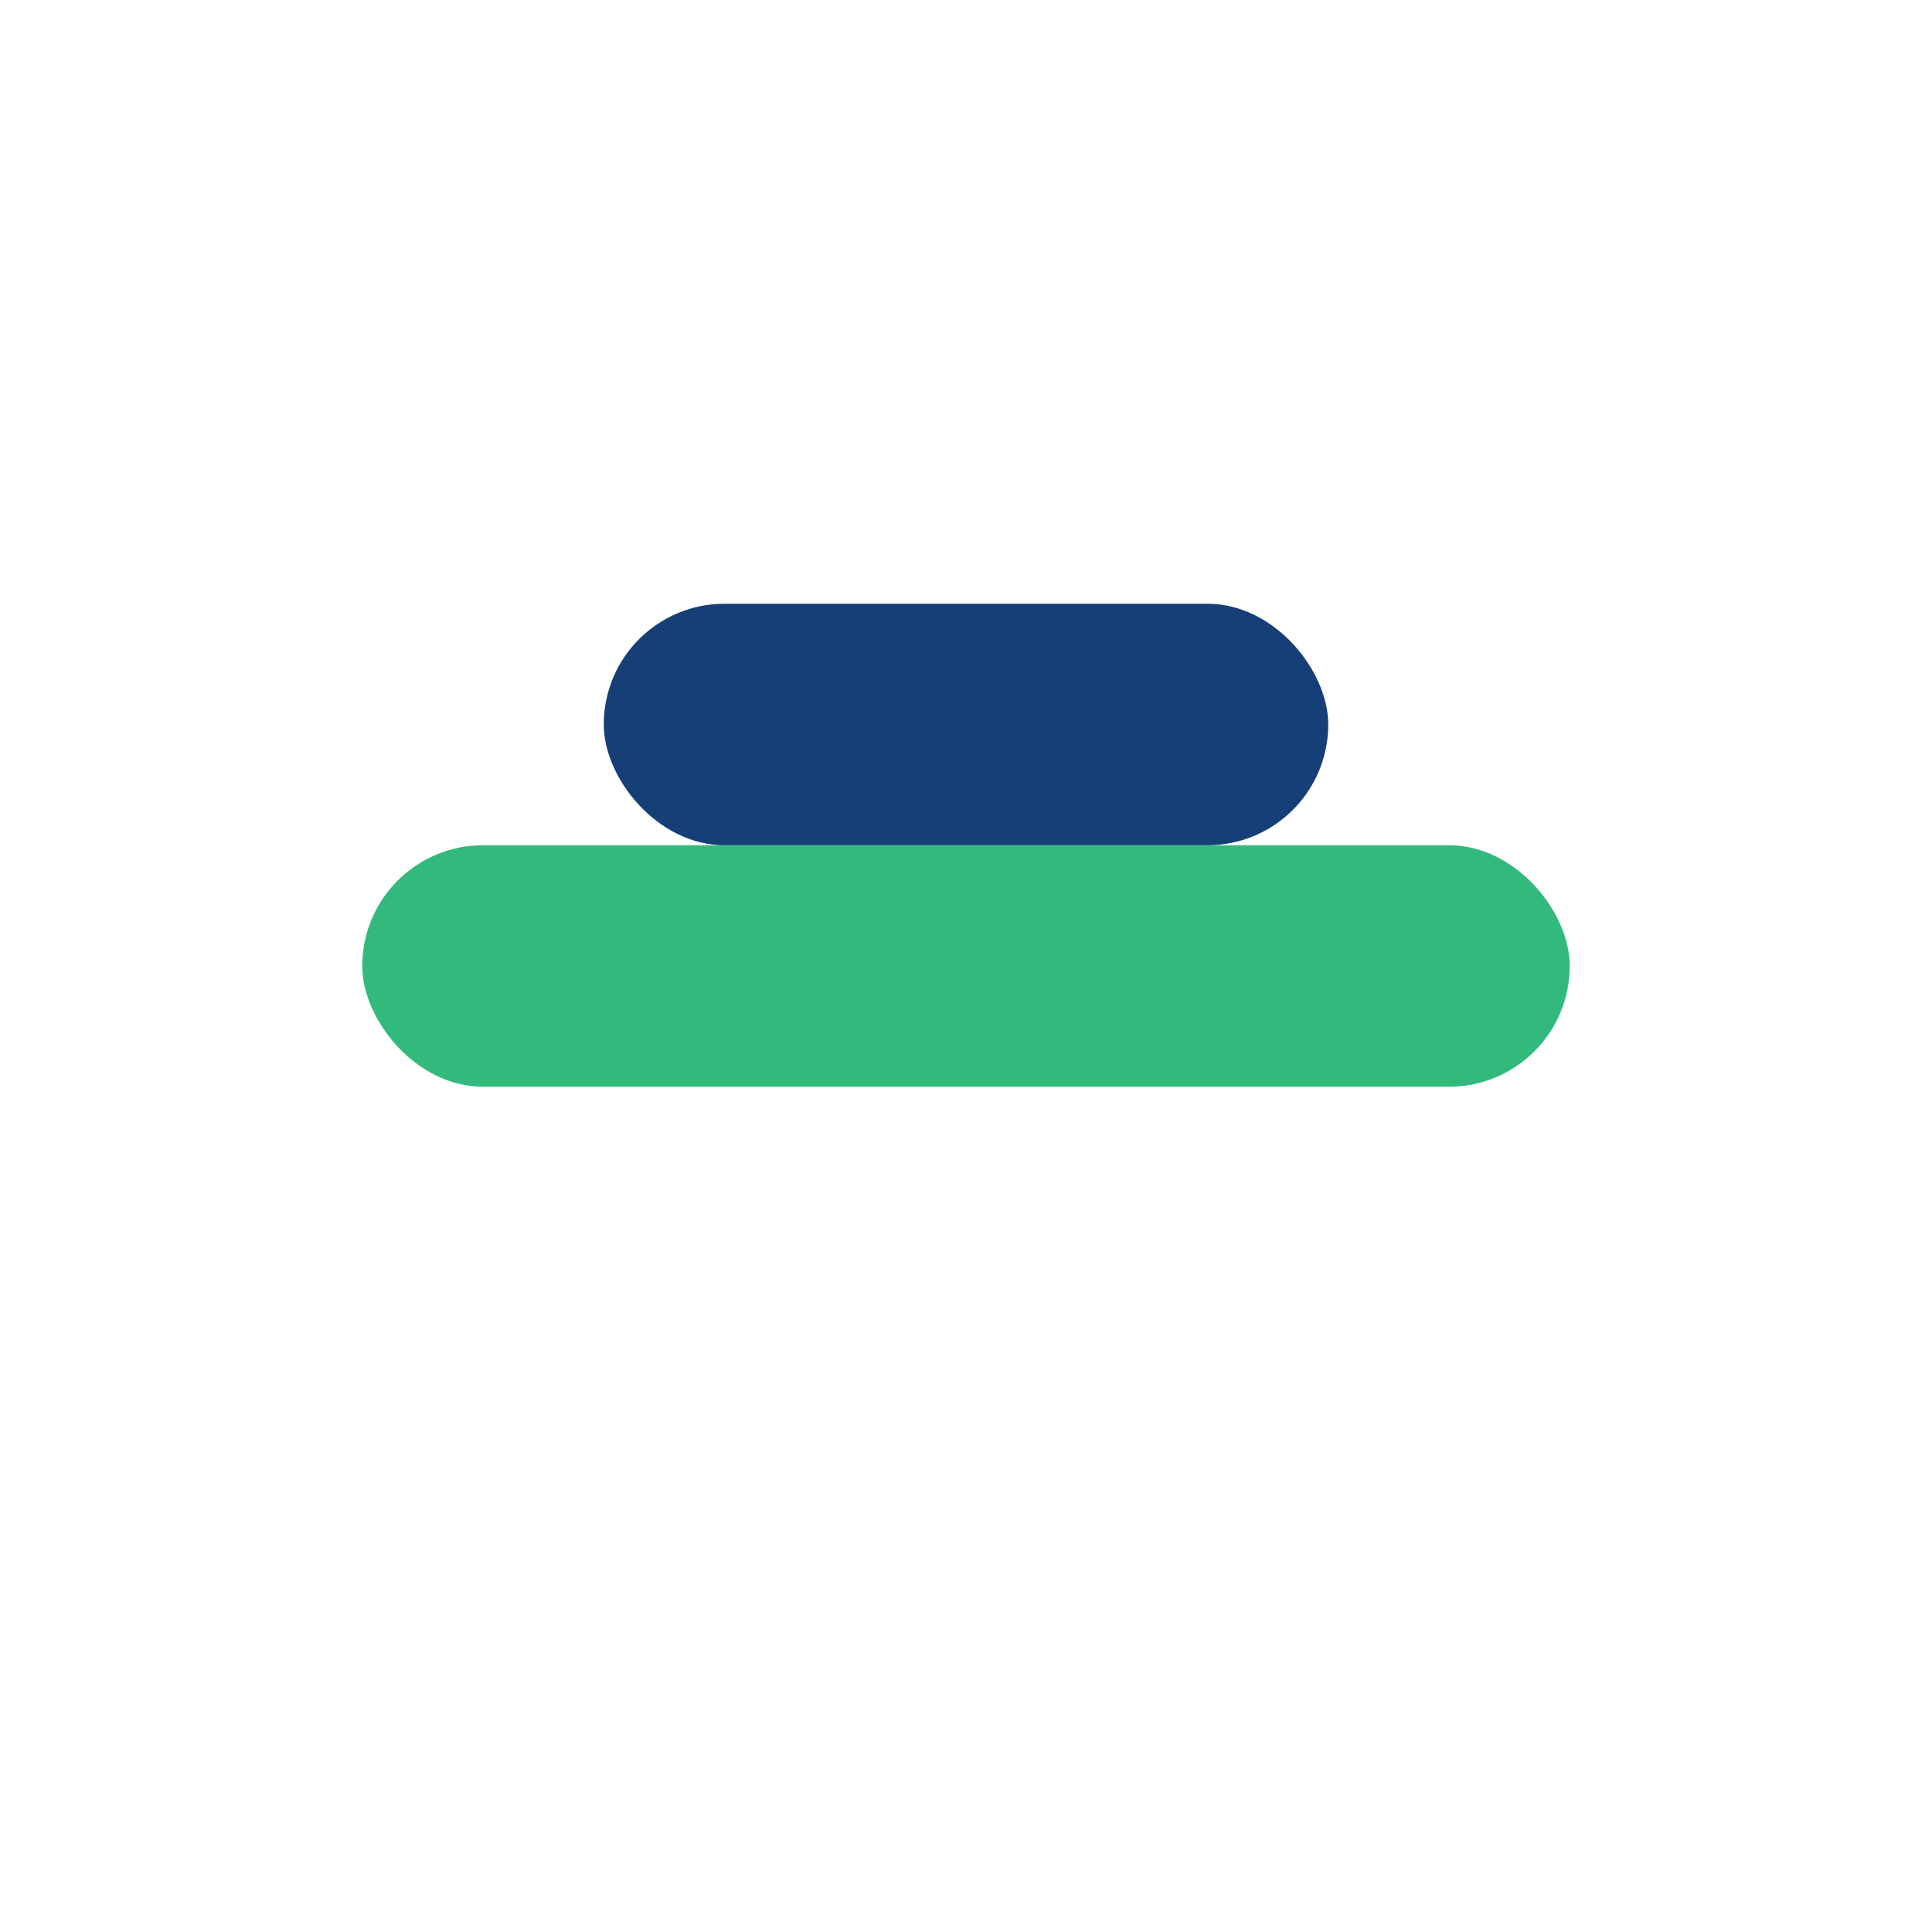
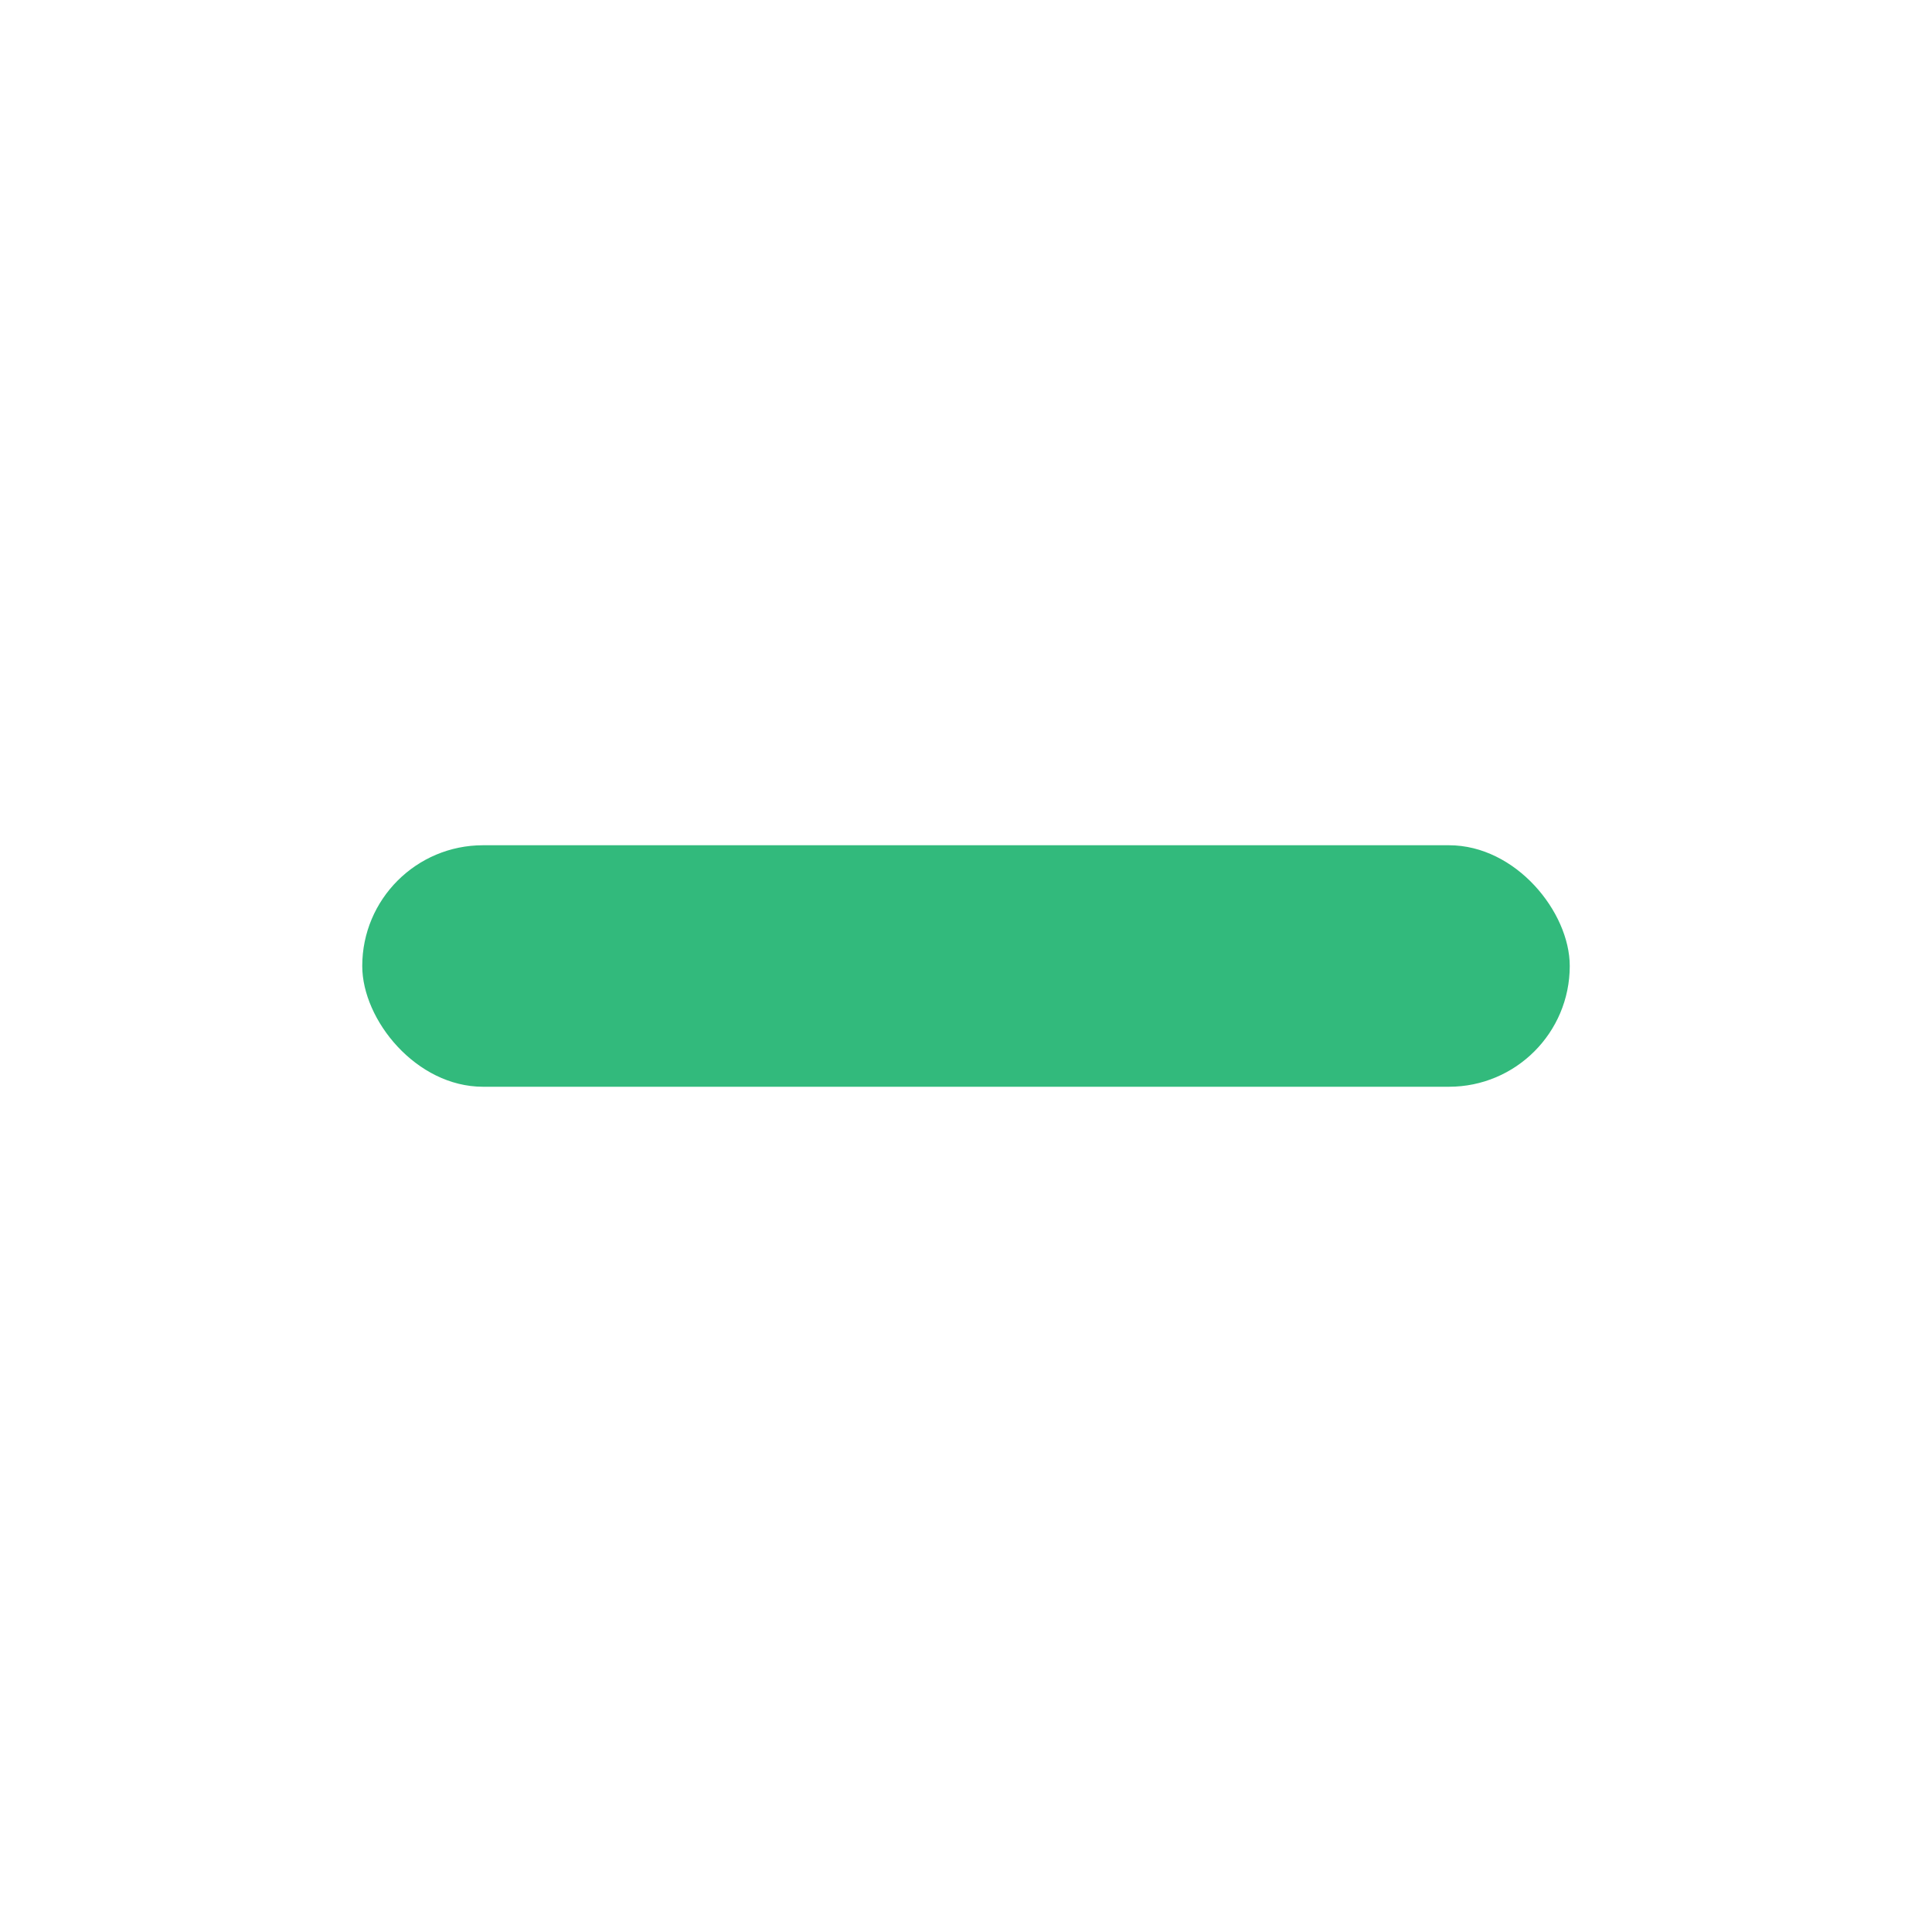
<svg xmlns="http://www.w3.org/2000/svg" width="32" height="32" viewBox="0 0 32 32">
  <rect x="6" y="14" width="20" height="4" rx="2" fill="#32BA7C" />
-   <rect x="10" y="10" width="12" height="4" rx="2" fill="#163F77" />
</svg>